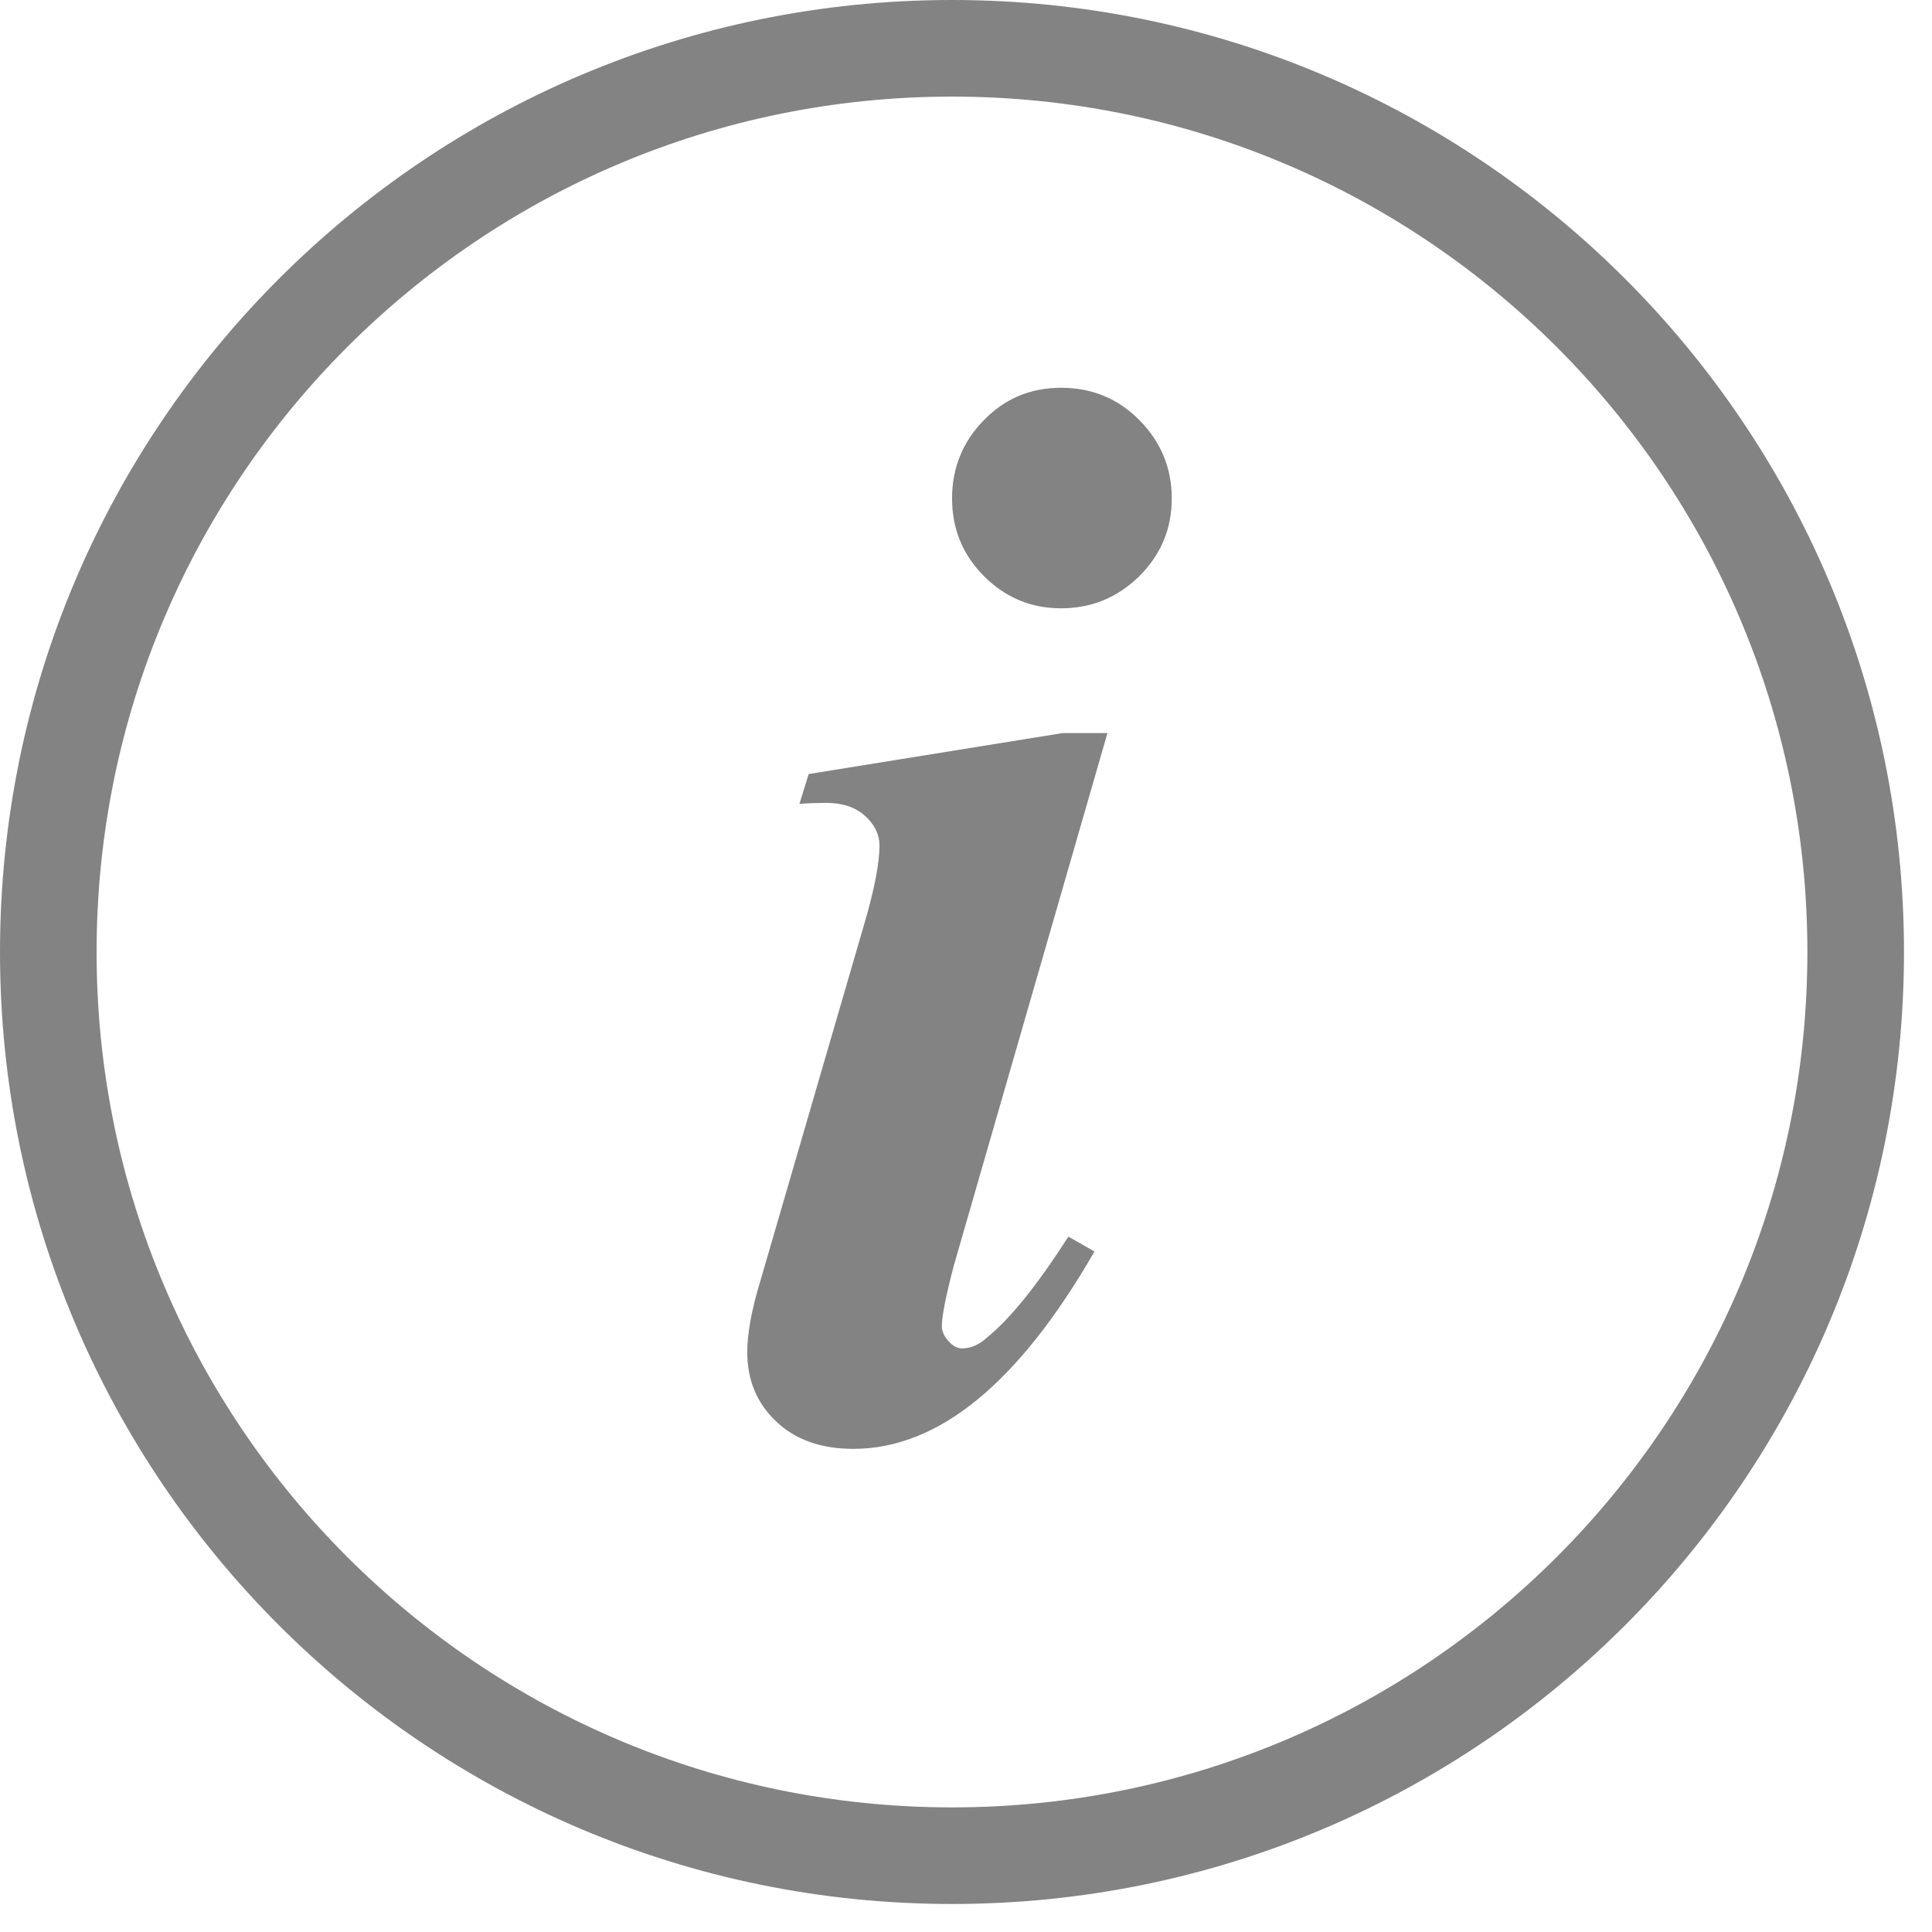
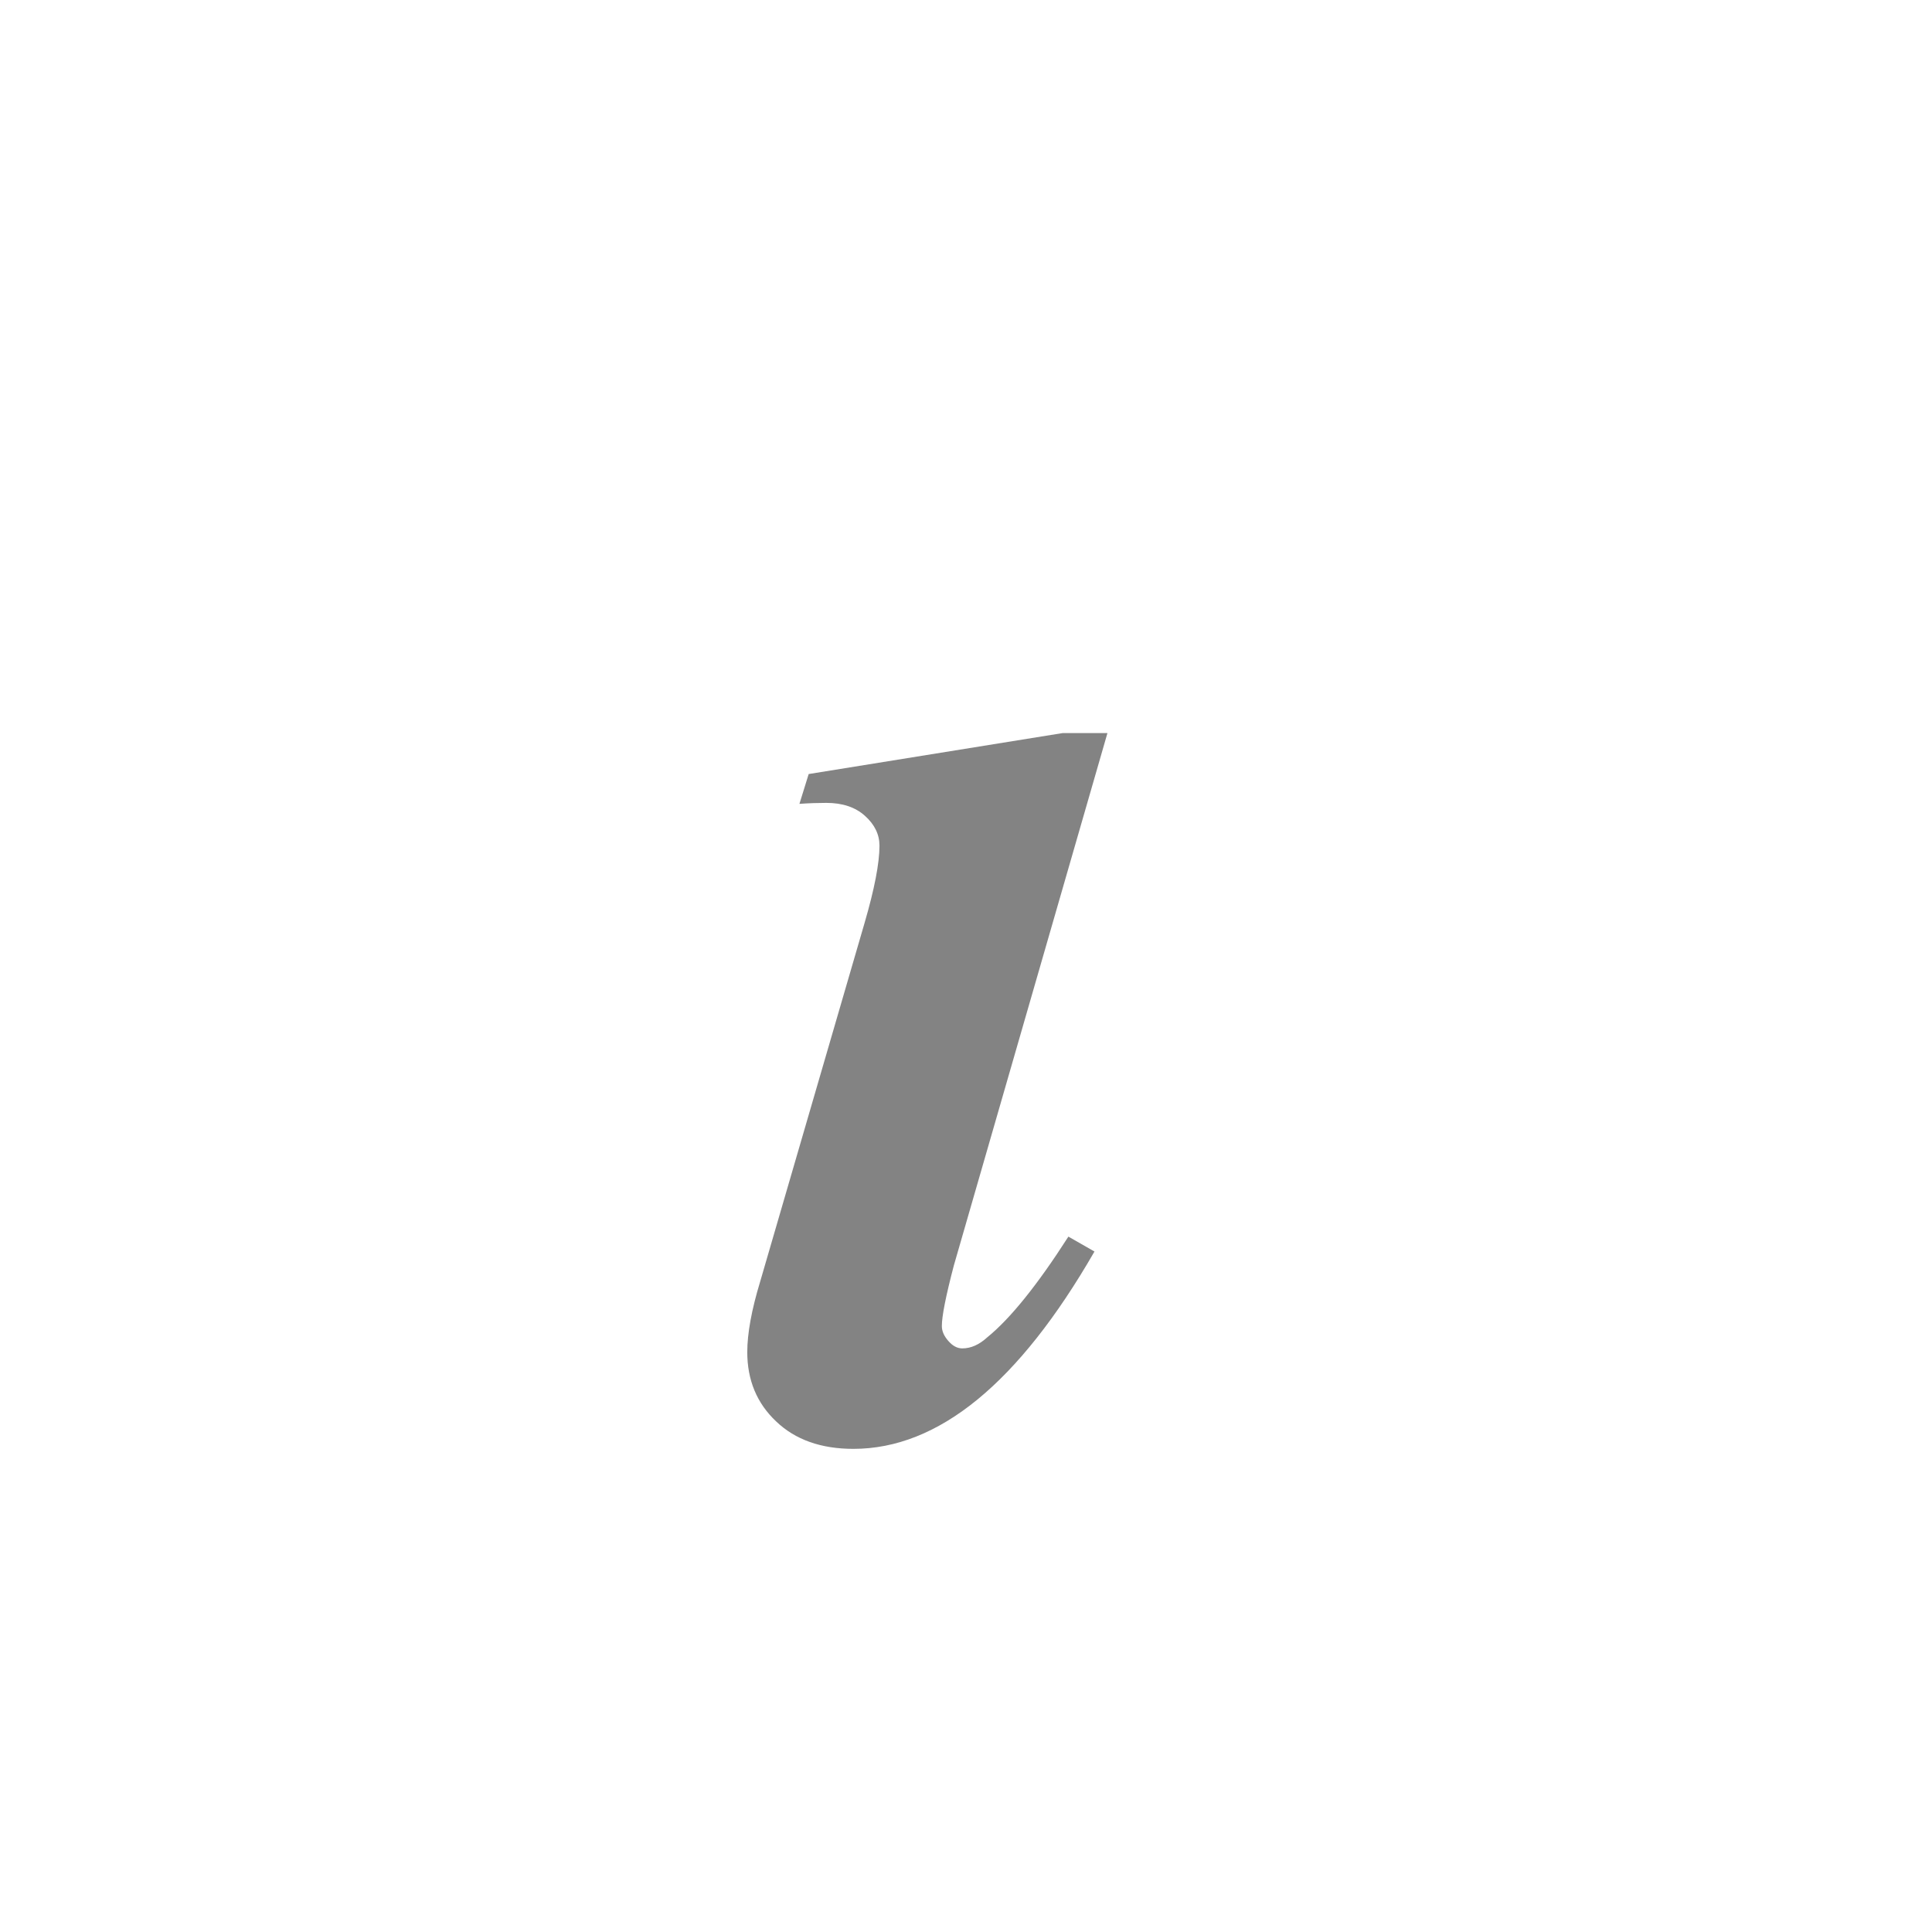
<svg xmlns="http://www.w3.org/2000/svg" width="14px" height="14px" viewBox="0 0 14 14" version="1.1">
  <title>Group Copy 12</title>
  <g id="Page-1" stroke="none" stroke-width="1" fill="none" fill-rule="evenodd">
    <g id="Authorization" transform="translate(-591, -286)" fill="#838383" fill-rule="nonzero">
      <g id="Group-6" transform="translate(454, 286)">
        <g id="Group-Copy-12" transform="translate(137, 0)">
          <path d="M8.025,5.312 L7.701,5.312 L5.86,5.609 L5.793,5.825 C5.864,5.82 5.93,5.818 5.988,5.818 C6.105,5.818 6.198,5.849 6.268,5.912 C6.338,5.975 6.373,6.047 6.373,6.128 C6.373,6.254 6.337,6.441 6.265,6.688 L5.509,9.285 C5.446,9.492 5.415,9.663 5.415,9.798 C5.415,10 5.484,10.168 5.624,10.3 C5.763,10.433 5.95,10.499 6.184,10.499 C6.8,10.499 7.382,10.023 7.931,9.069 L7.742,8.961 C7.517,9.312 7.321,9.555 7.155,9.69 C7.096,9.744 7.036,9.771 6.973,9.771 C6.937,9.771 6.903,9.753 6.872,9.717 C6.84,9.681 6.825,9.645 6.825,9.609 C6.825,9.537 6.854,9.391 6.912,9.17 L8.025,5.312 Z" id="Path" />
-           <path d="M7.688,2.81 C7.468,2.81 7.281,2.888 7.128,3.046 C6.975,3.203 6.899,3.392 6.899,3.612 C6.899,3.833 6.976,4.02 7.131,4.176 C7.287,4.331 7.472,4.408 7.688,4.408 C7.908,4.408 8.097,4.331 8.255,4.176 C8.412,4.02 8.491,3.833 8.491,3.612 C8.491,3.392 8.413,3.203 8.258,3.046 C8.103,2.888 7.913,2.81 7.688,2.81 Z" id="Path" />
-           <path d="M6.899,6.07908785e-14 C3.089,6.07908785e-14 5.01248425e-12,3.089 5.01248425e-12,6.899 C5.01248425e-12,10.709 3.089,13.797 6.899,13.797 C10.709,13.797 13.797,10.709 13.797,6.899 C13.797,3.089 10.709,6.07908785e-14 6.899,6.07908785e-14 Z M6.899,13.097 C3.475,13.097 0.7,10.322 0.7,6.899 C0.7,3.475 3.475,0.7 6.899,0.7 C10.322,0.7 13.097,3.475 13.097,6.899 C13.097,10.322 10.322,13.097 6.899,13.097 Z" id="Shape" />
        </g>
      </g>
    </g>
  </g>
</svg>